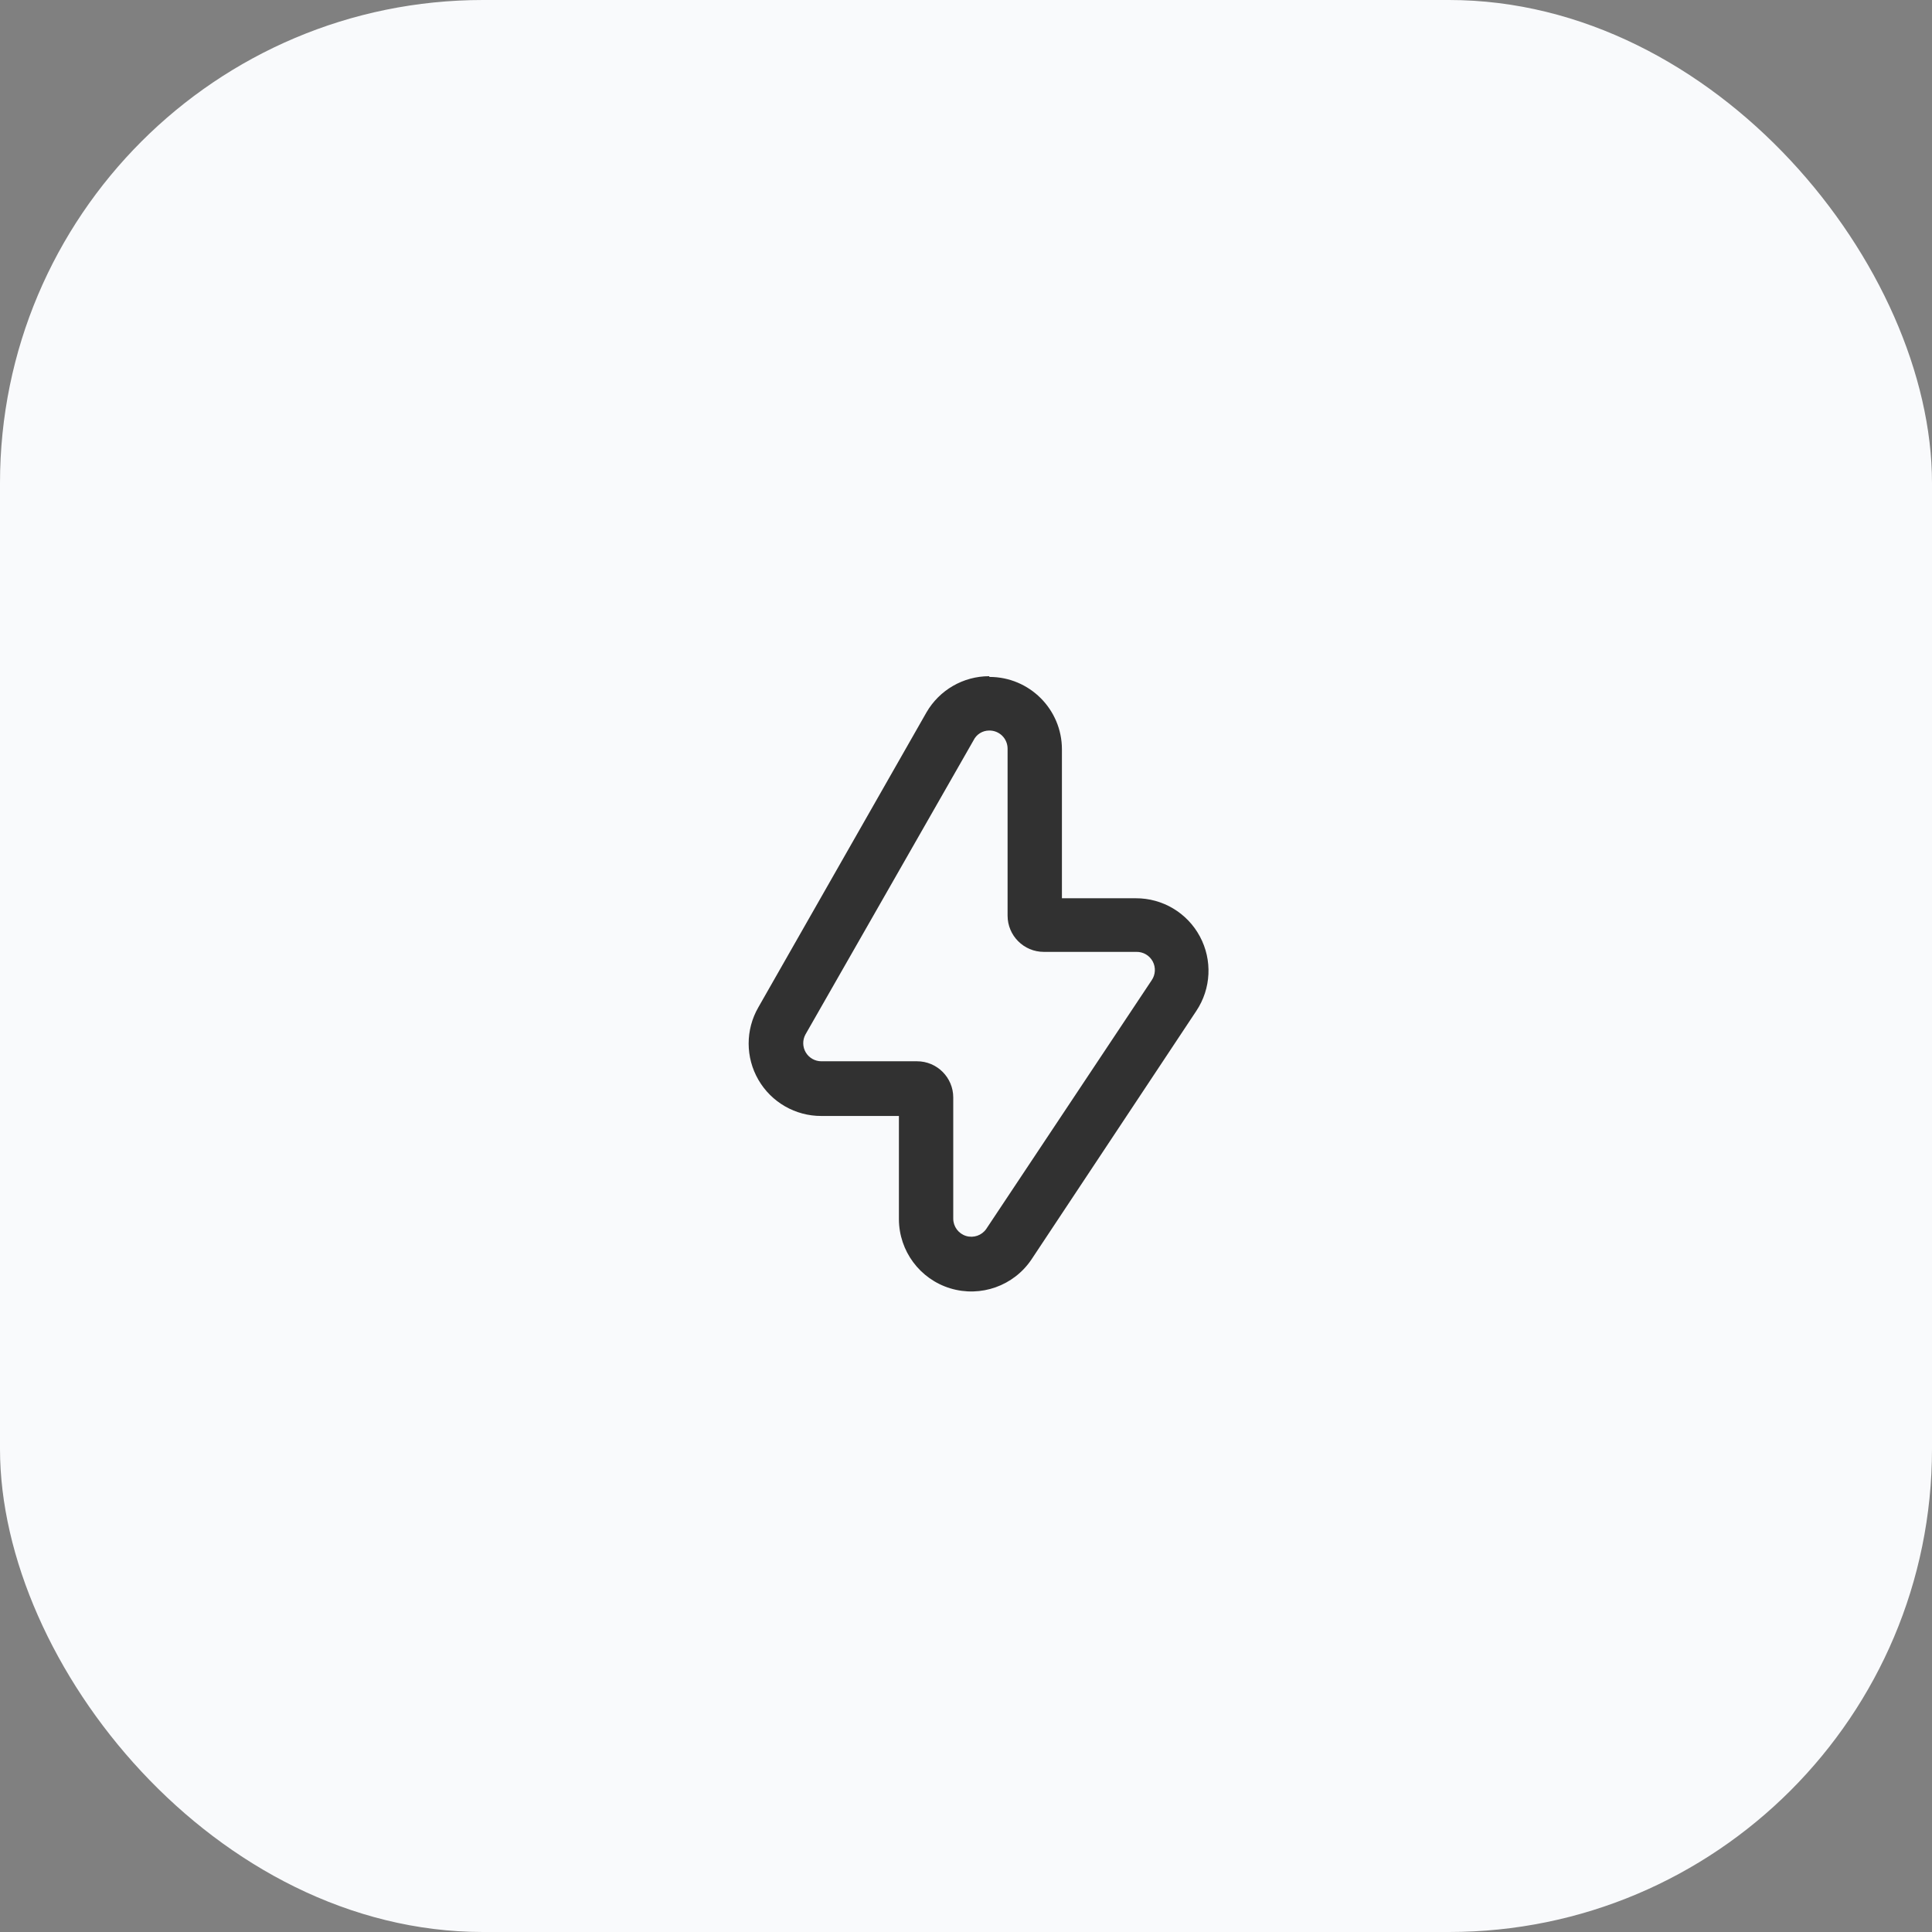
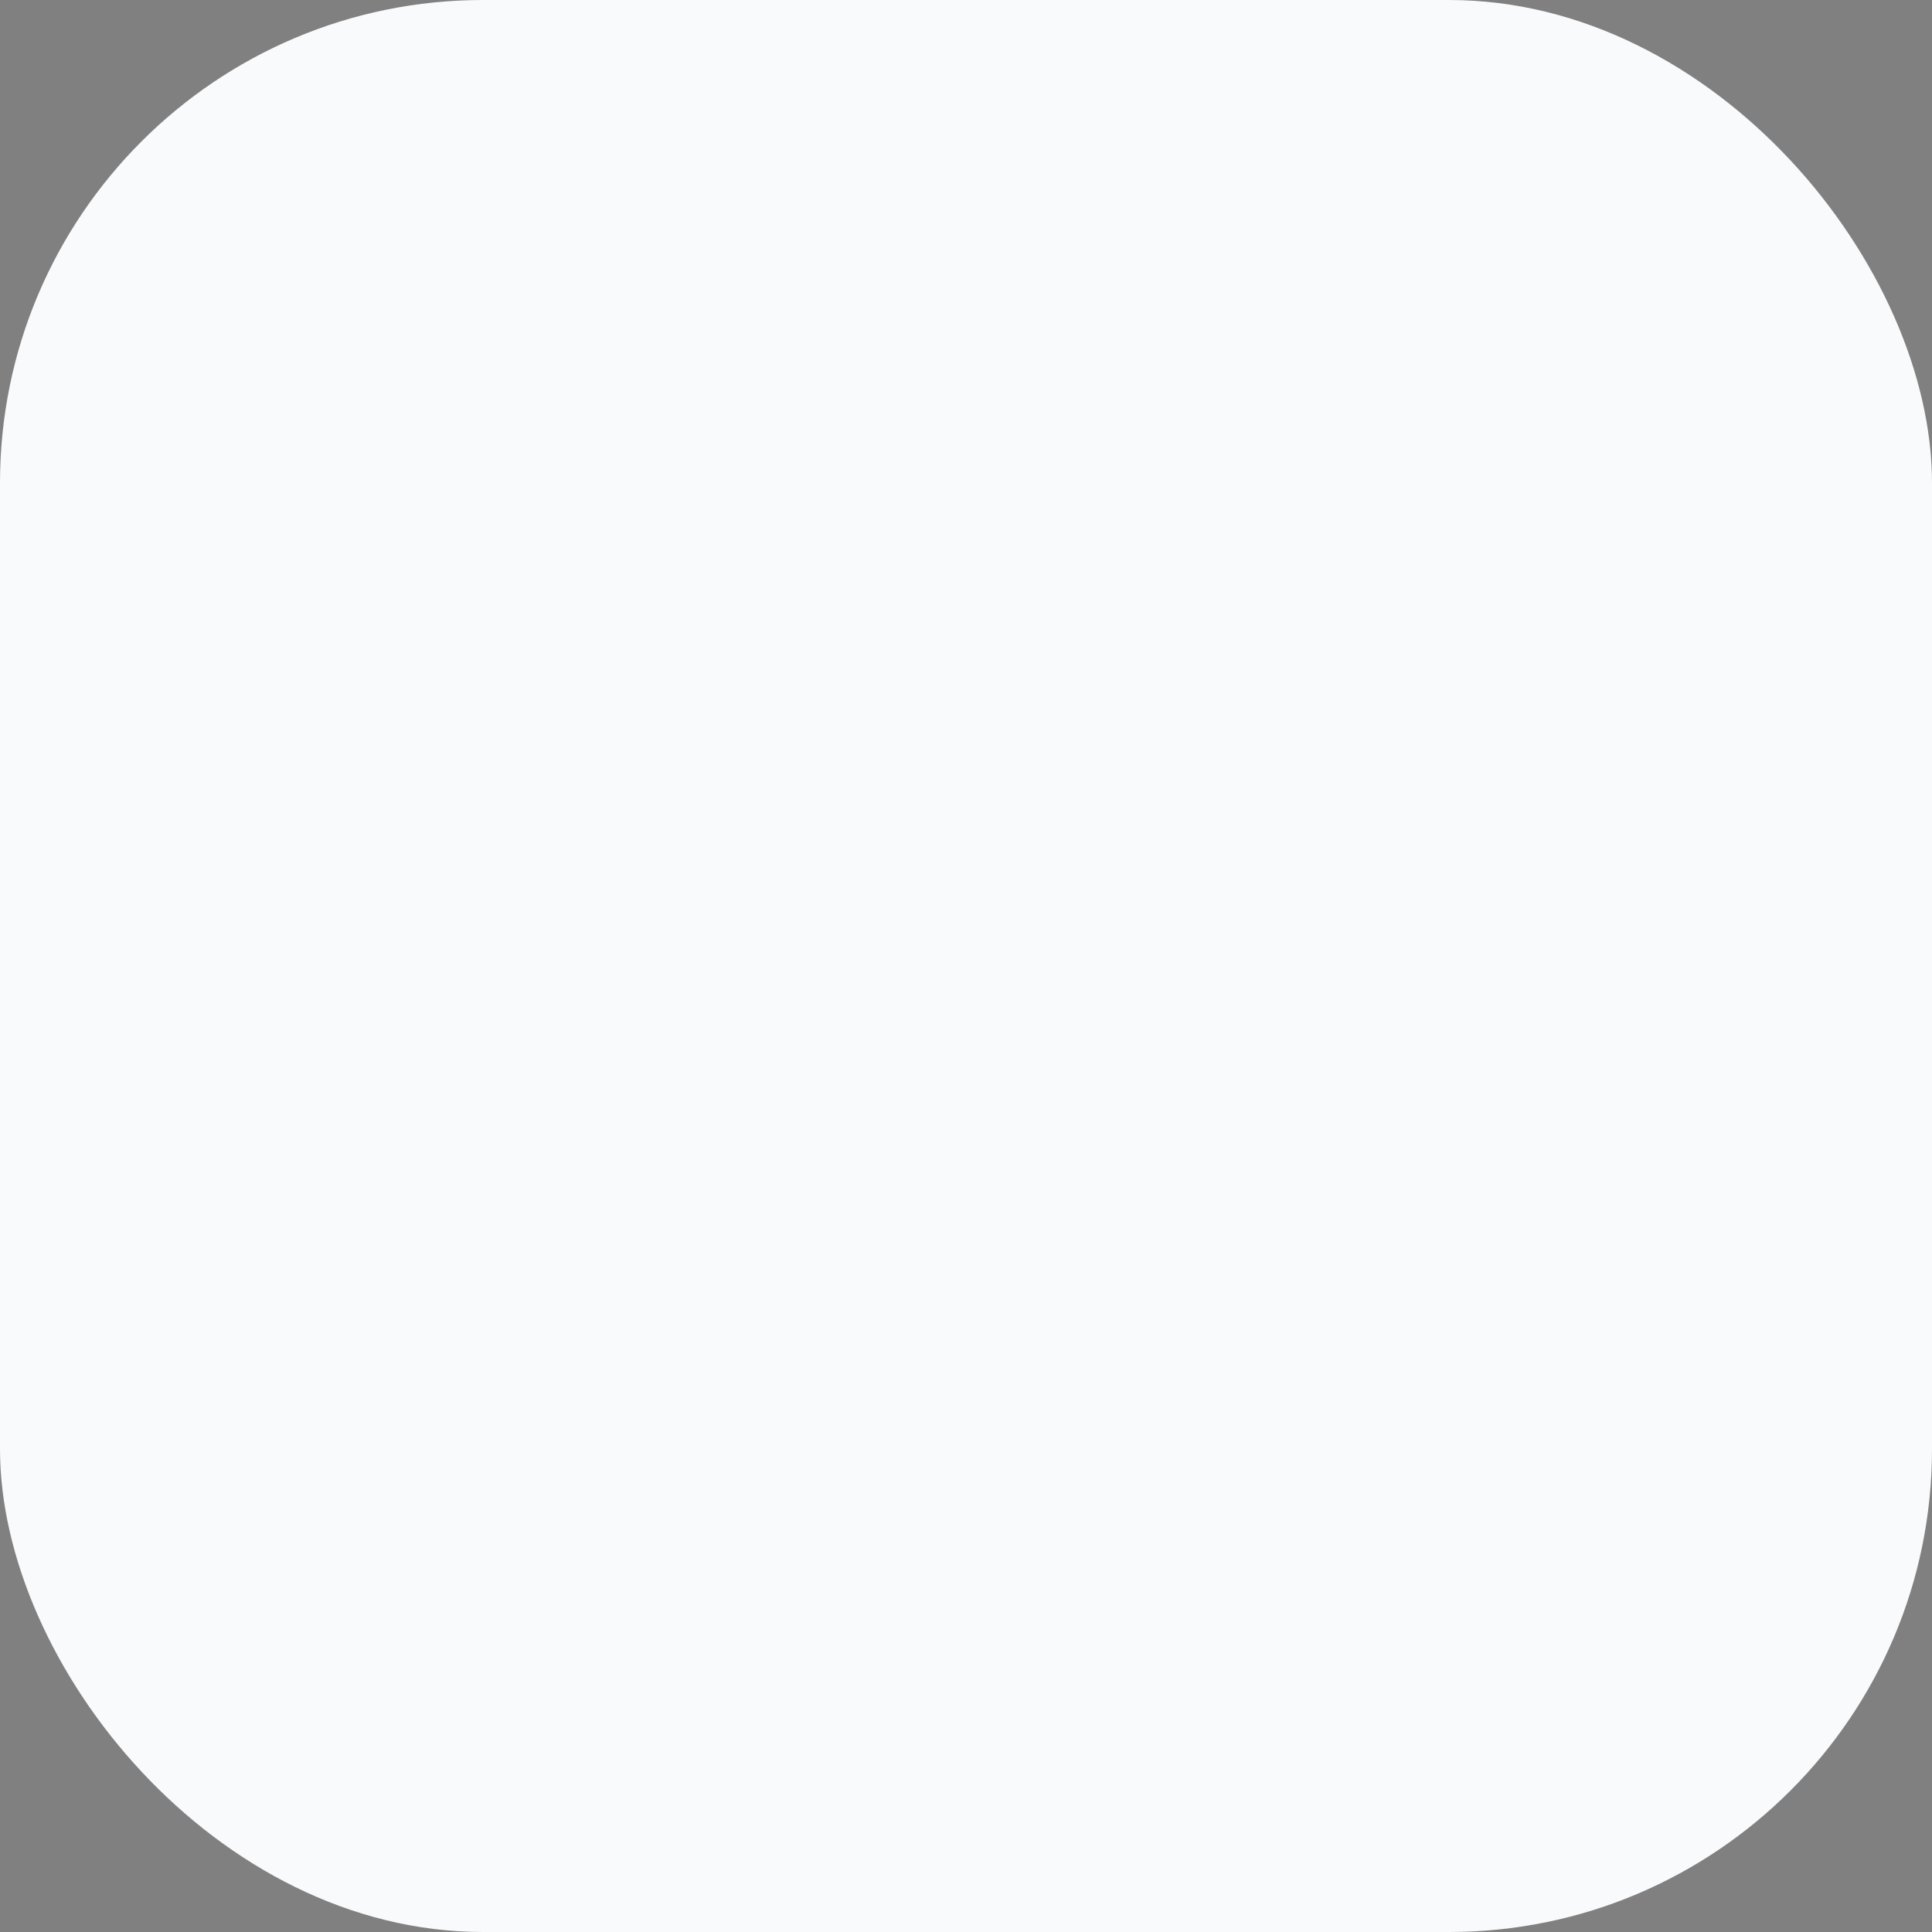
<svg xmlns="http://www.w3.org/2000/svg" width="80" height="80" viewBox="0 0 80 80" fill="none">
  <rect x="0" y="0" width="80" height="80" fill="#808080" stroke="none" />
  <rect width="80" height="80" rx="20" fill="#F9FAFC" />
-   <path fill-rule="evenodd" clip-rule="evenodd" d="M38.362 29.5C38.897 28.573 39.886 28.001 40.957 28L40.972 28.03C42.629 28.03 43.972 29.373 43.972 31.03V37.195H47.032C48.14 37.191 49.16 37.799 49.684 38.776C50.209 39.752 50.152 40.938 49.537 41.86L42.712 52.15C41.977 53.244 40.613 53.73 39.351 53.348C38.09 52.965 37.226 51.803 37.222 50.485V46.21H34.012C32.938 46.214 31.944 45.644 31.405 44.715C30.866 43.786 30.865 42.64 31.402 41.71L38.362 29.5ZM41.497 30.464C41.353 30.323 41.158 30.246 40.957 30.25C40.682 30.251 40.432 30.408 40.312 30.655L33.352 42.835C33.225 43.068 33.23 43.35 33.365 43.578C33.501 43.806 33.747 43.946 34.012 43.945H37.972C38.8 43.945 39.472 44.617 39.472 45.445V50.47C39.476 50.796 39.69 51.082 40.001 51.178C40.313 51.273 40.651 51.157 40.837 50.89L47.692 40.585C47.848 40.354 47.863 40.055 47.731 39.809C47.599 39.564 47.341 39.412 47.062 39.415H43.222C42.394 39.415 41.722 38.743 41.722 37.915V31C41.722 30.799 41.641 30.605 41.497 30.464Z" fill="#313131" />
</svg>